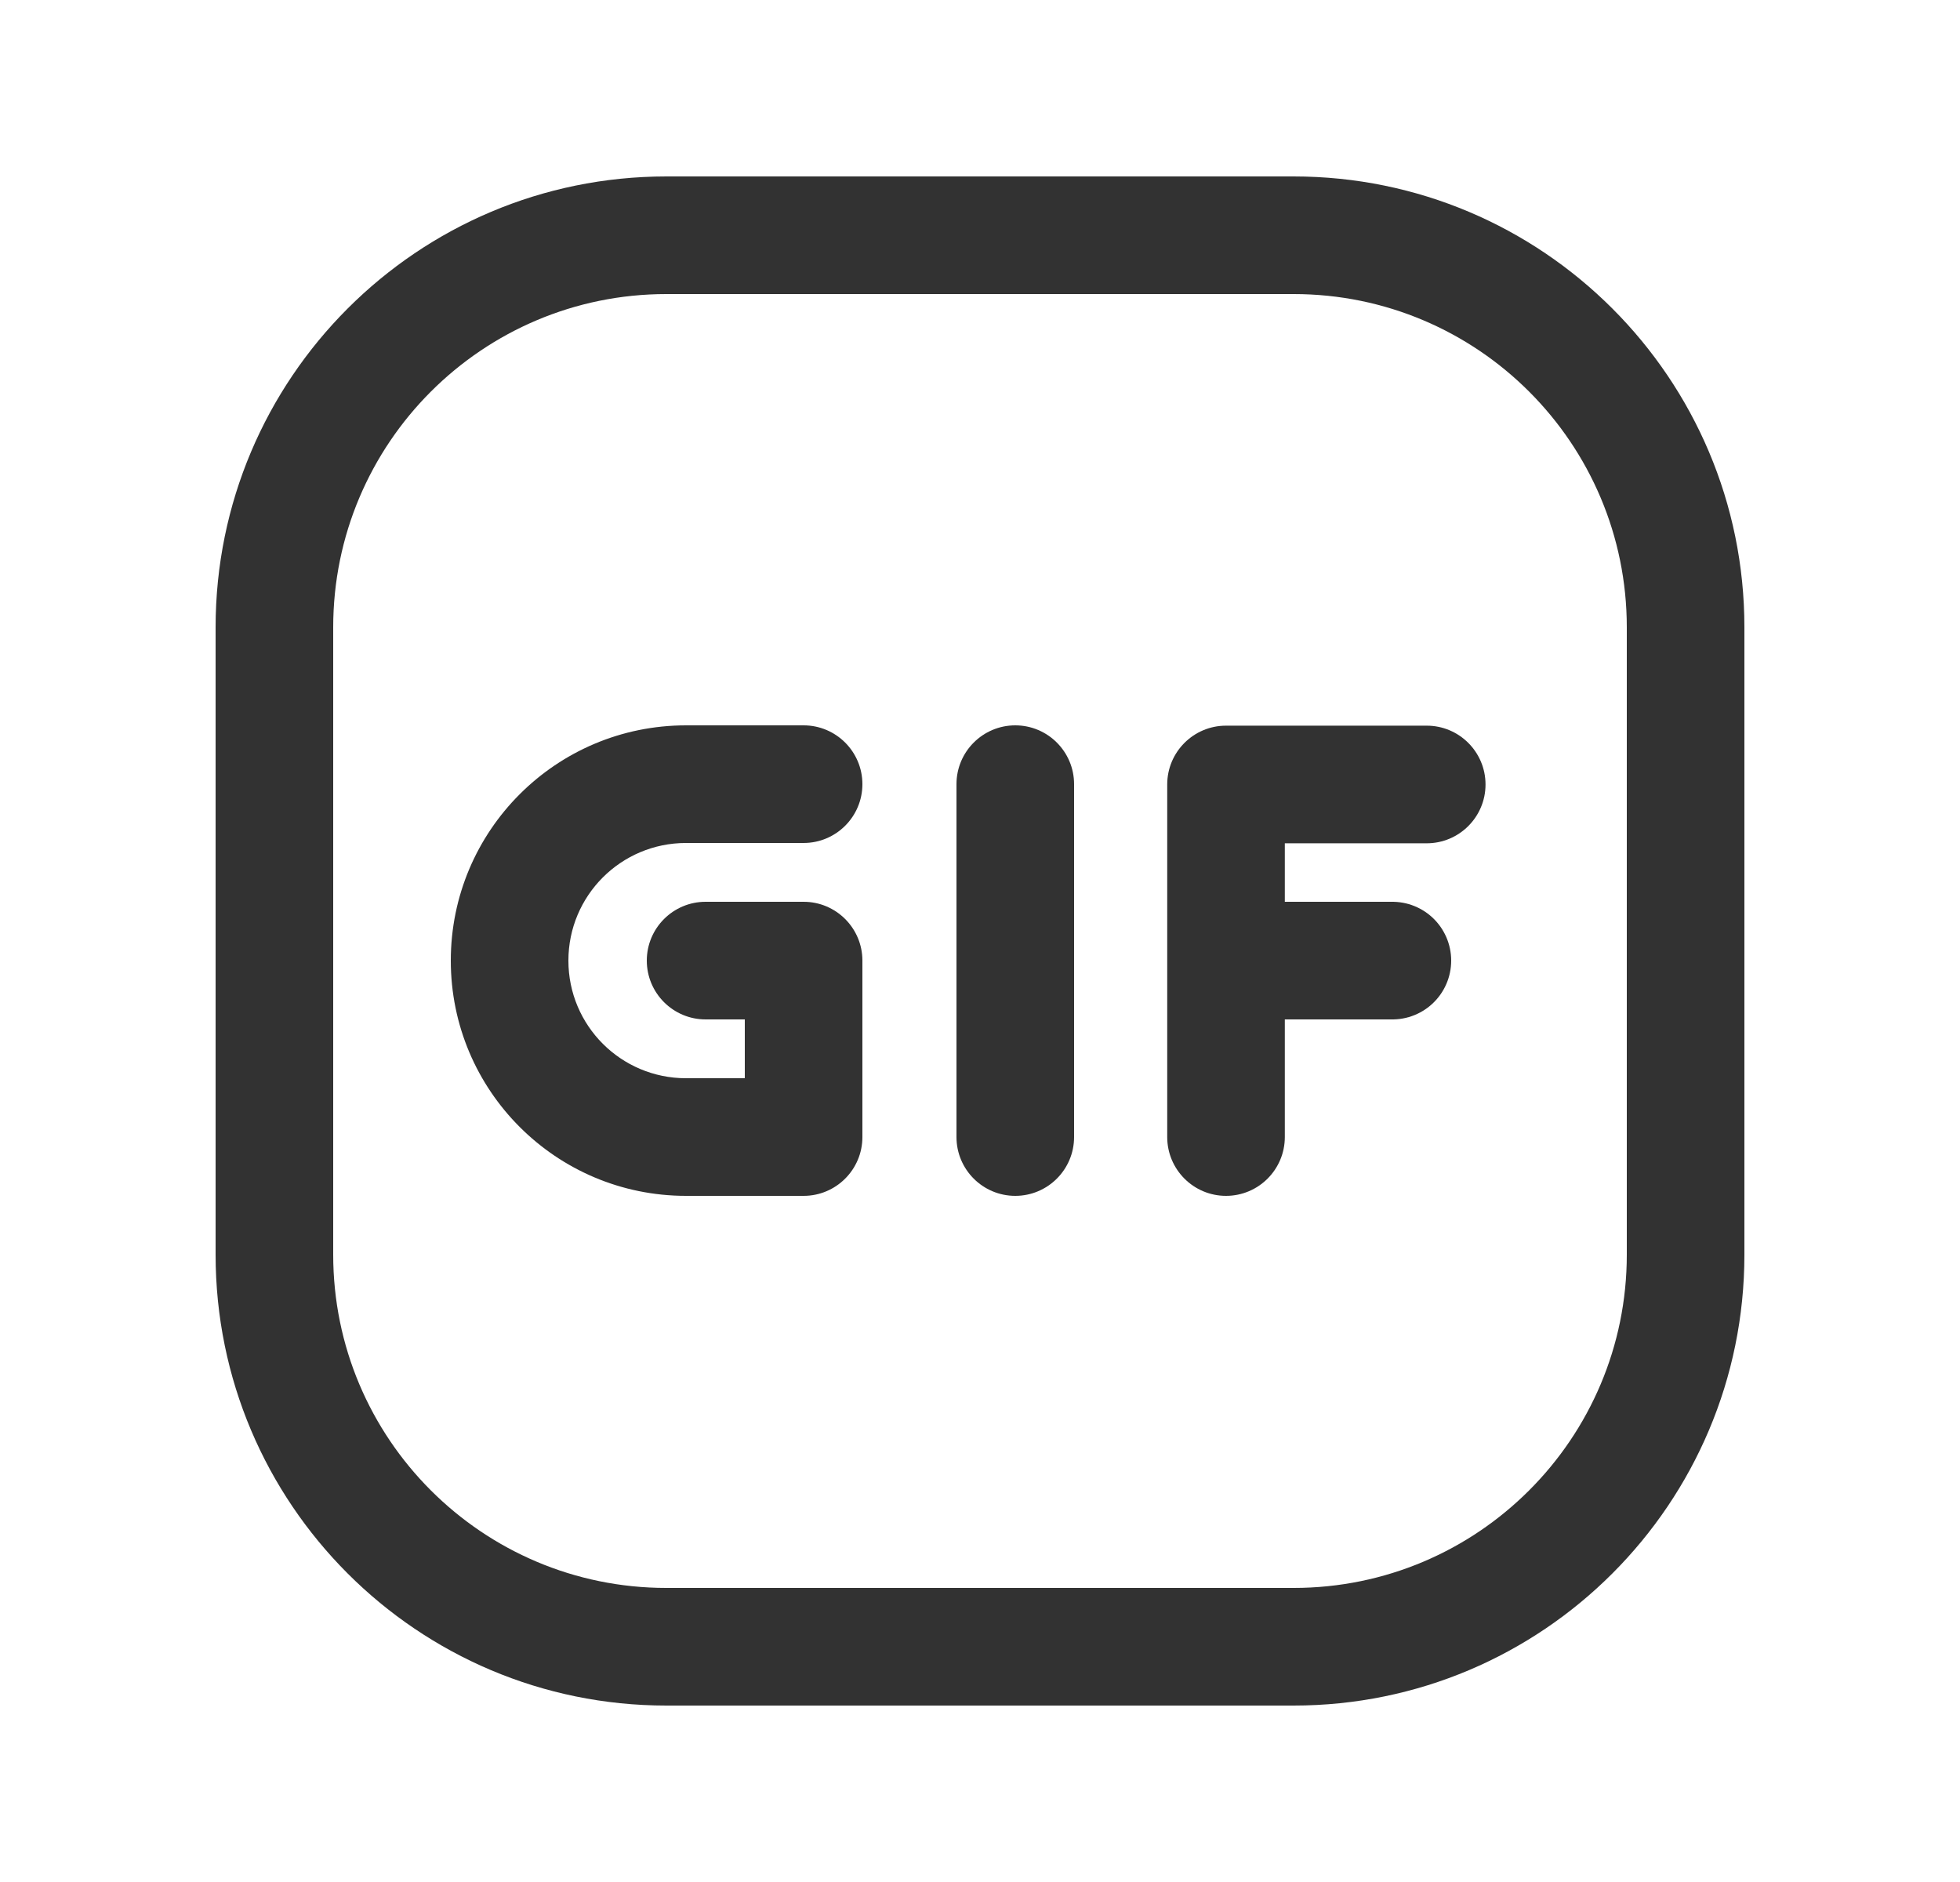
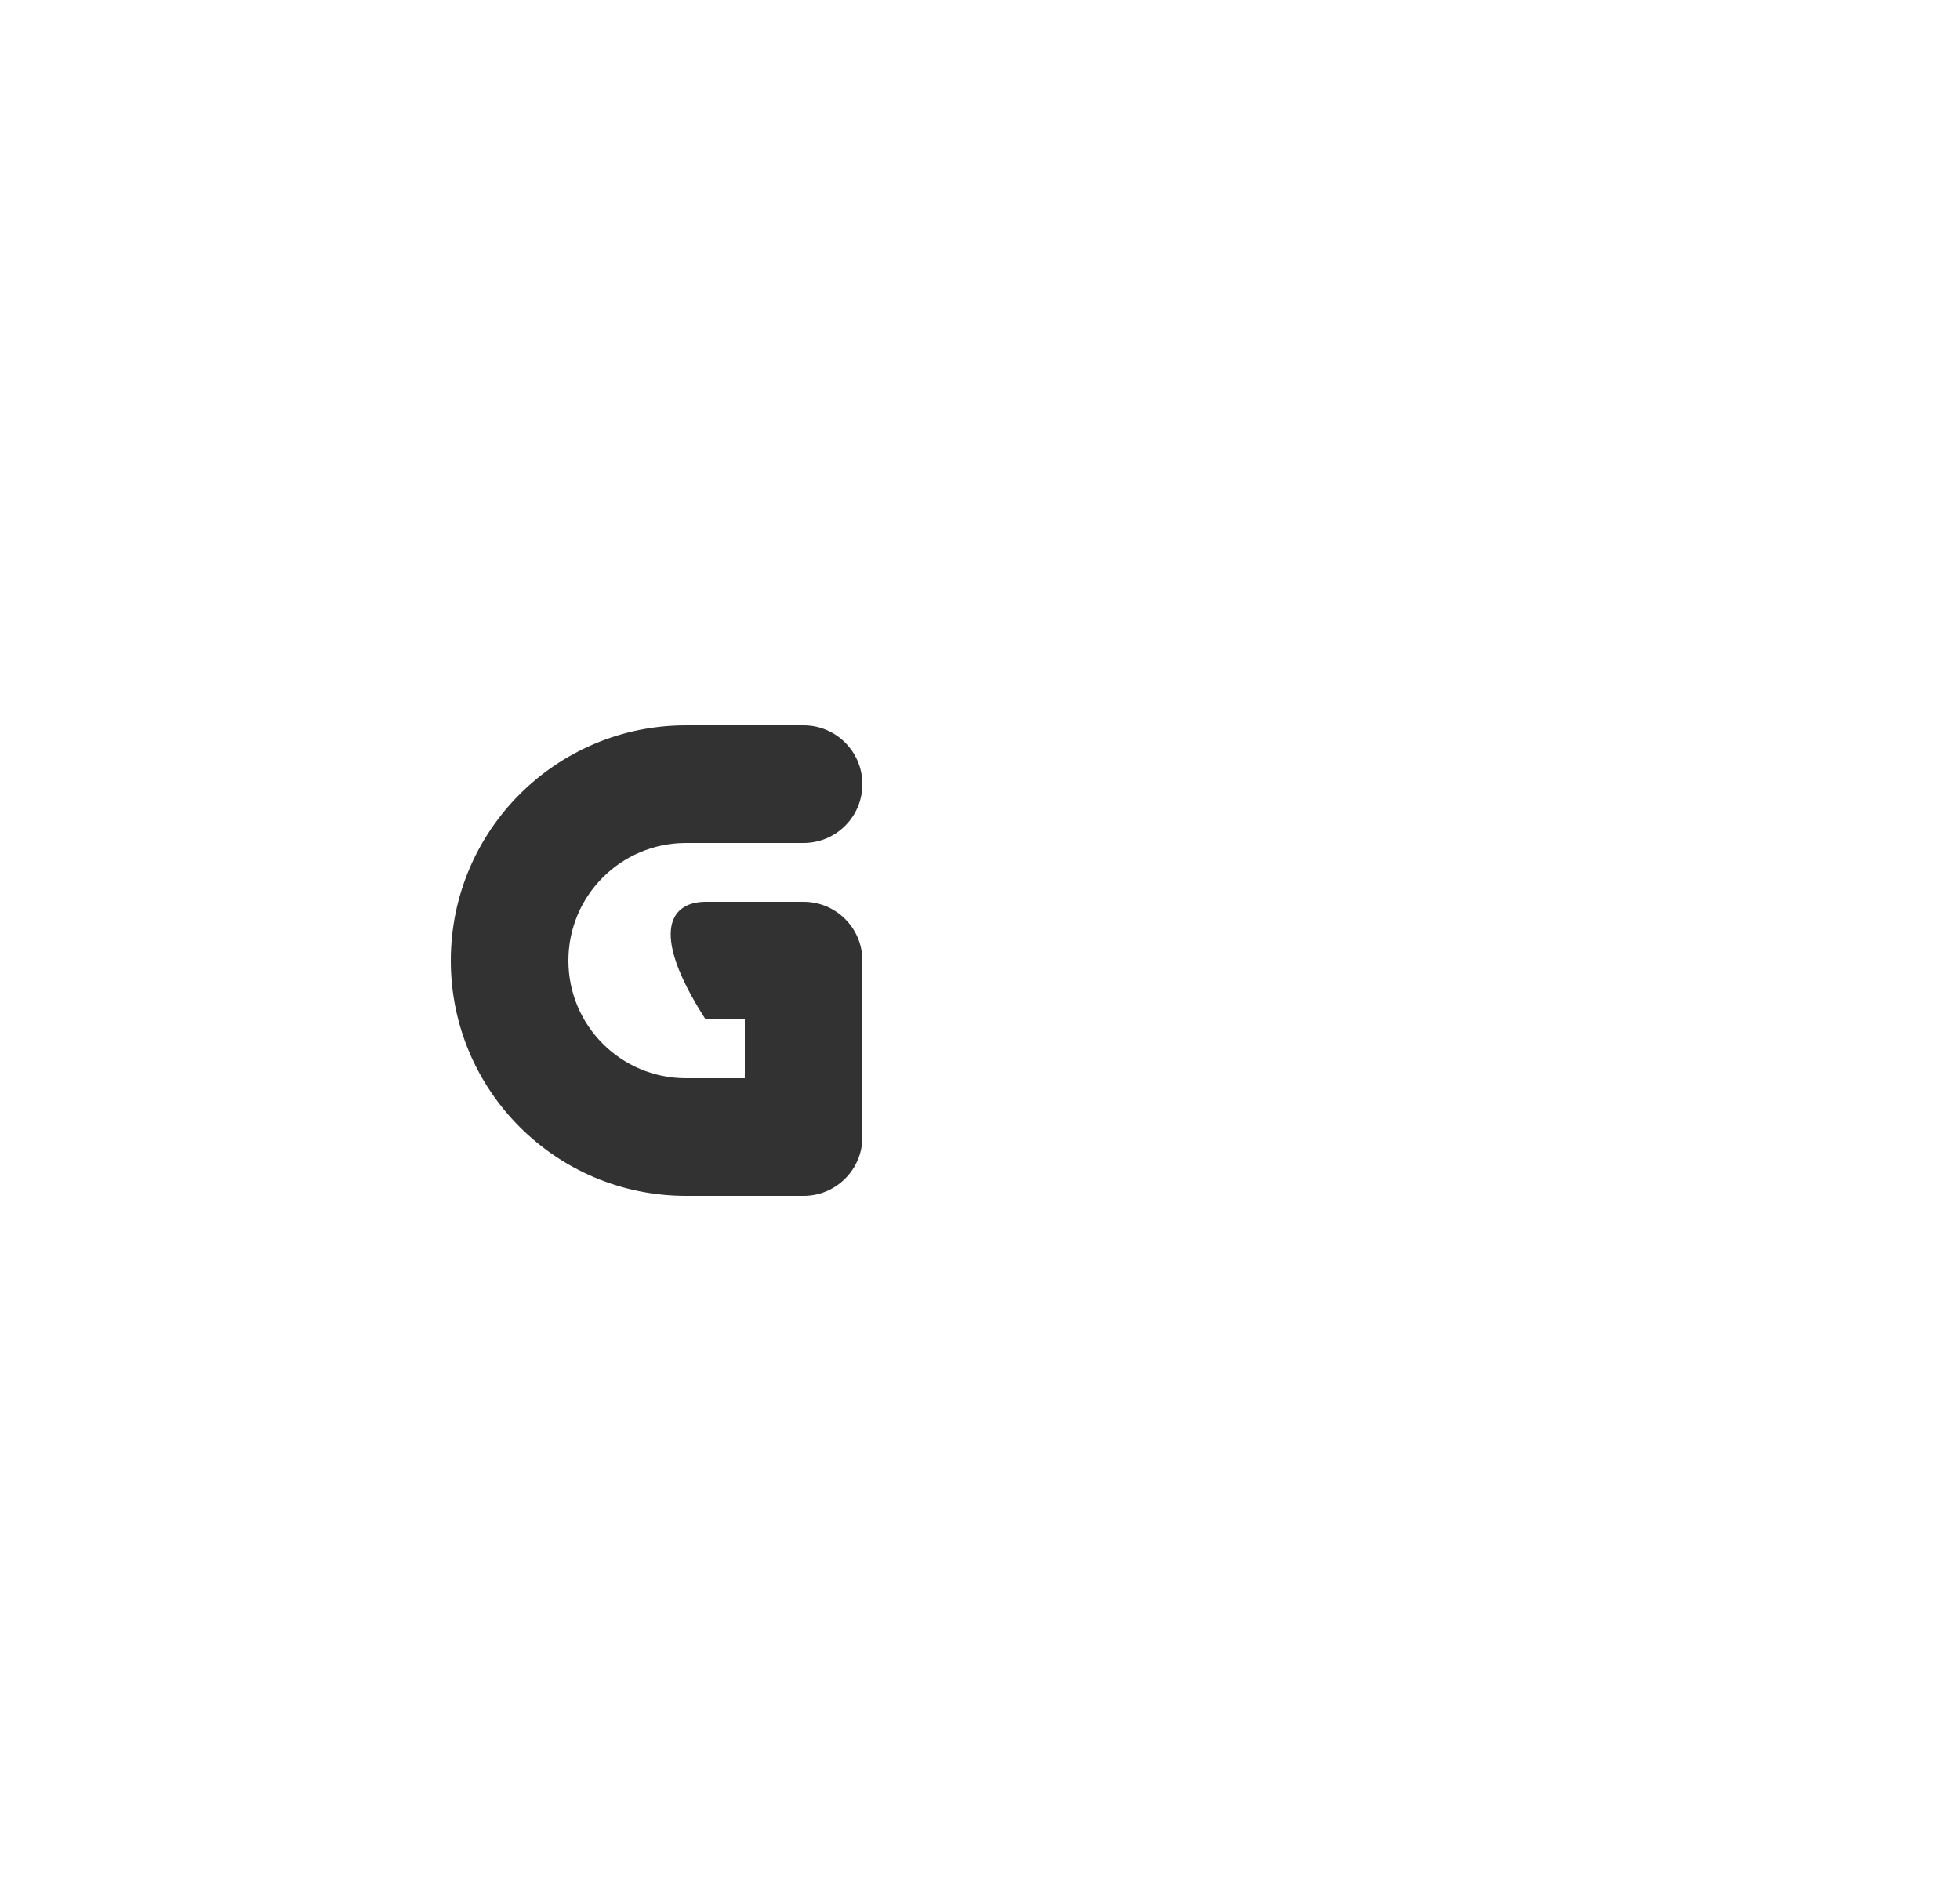
<svg xmlns="http://www.w3.org/2000/svg" width="25" height="24" viewBox="0 0 25 24" fill="none">
-   <path d="M15.64 12.25H17.76" stroke="#323232" stroke-width="1.5" stroke-linecap="round" stroke-linejoin="round" />
-   <path fill-rule="evenodd" clip-rule="evenodd" d="M14.888 10.004C14.888 9.59 15.224 9.254 15.638 9.254H18.198C18.612 9.254 18.948 9.59 18.948 10.004C18.948 10.418 18.612 10.754 18.198 10.754H16.388V14.5C16.388 14.914 16.052 15.25 15.638 15.25C15.224 15.25 14.888 14.914 14.888 14.5V10.004Z" fill="#323232" />
-   <path fill-rule="evenodd" clip-rule="evenodd" d="M12.95 9.25C13.364 9.25 13.7 9.586 13.7 10V14.5C13.7 14.914 13.364 15.25 12.95 15.25C12.536 15.25 12.2 14.914 12.2 14.5V10C12.2 9.586 12.536 9.25 12.95 9.25Z" fill="#323232" />
-   <path fill-rule="evenodd" clip-rule="evenodd" d="M5.75 12.25C5.75 10.593 7.093 9.25 8.75 9.25H10.25C10.664 9.25 11 9.586 11 10C11 10.414 10.664 10.75 10.25 10.75H8.75C7.921 10.75 7.25 11.421 7.25 12.25C7.25 13.079 7.921 13.75 8.75 13.75H9.5V13H9C8.586 13 8.25 12.664 8.25 12.25C8.25 11.836 8.586 11.5 9 11.5H10.25C10.664 11.5 11 11.836 11 12.25V14.5C11 14.914 10.664 15.25 10.25 15.25H8.75C7.093 15.25 5.75 13.907 5.75 12.25Z" fill="#323232" />
-   <path fill-rule="evenodd" clip-rule="evenodd" d="M8.5 3.75C6.153 3.75 4.25 5.653 4.25 8V16C4.25 18.347 6.153 20.25 8.5 20.25H16.5C18.847 20.25 20.75 18.347 20.75 16V8C20.75 5.653 18.847 3.75 16.5 3.75H8.5ZM2.75 8C2.75 4.825 5.325 2.25 8.5 2.25H16.5C19.675 2.25 22.25 4.825 22.25 8V16C22.25 19.175 19.675 21.75 16.5 21.75H8.5C5.325 21.75 2.75 19.175 2.75 16V8Z" fill="#323232" />
+   <path fill-rule="evenodd" clip-rule="evenodd" d="M5.75 12.25C5.75 10.593 7.093 9.25 8.75 9.25H10.25C10.664 9.25 11 9.586 11 10C11 10.414 10.664 10.75 10.25 10.75H8.75C7.921 10.75 7.25 11.421 7.25 12.25C7.25 13.079 7.921 13.75 8.75 13.75H9.5V13H9C8.25 11.836 8.586 11.5 9 11.5H10.25C10.664 11.5 11 11.836 11 12.25V14.5C11 14.914 10.664 15.25 10.25 15.25H8.75C7.093 15.25 5.75 13.907 5.75 12.25Z" fill="#323232" />
</svg>